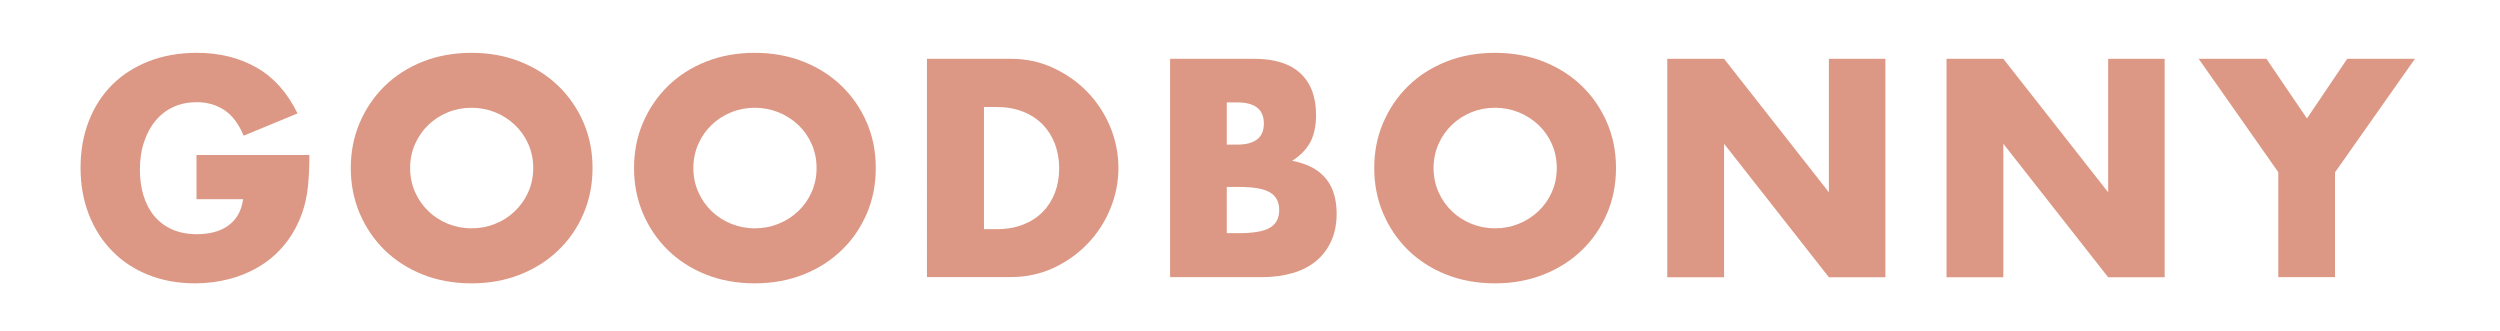
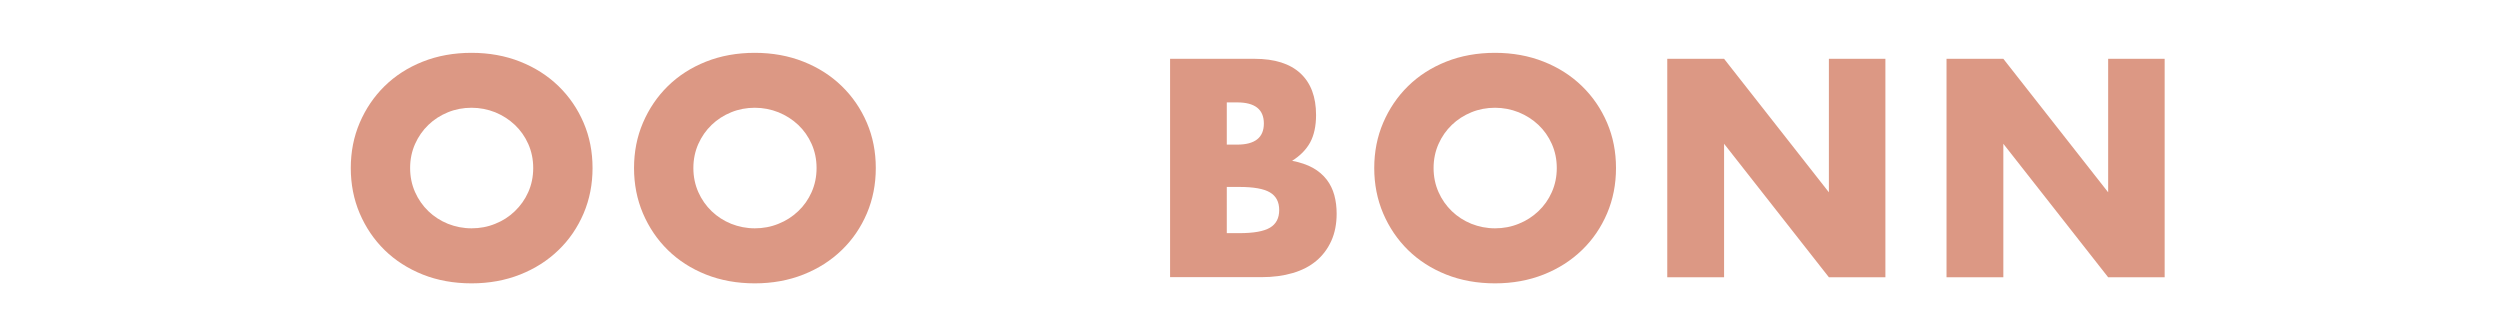
<svg xmlns="http://www.w3.org/2000/svg" version="1.1" id="Layer_1" x="0px" y="0px" viewBox="0 0 238.04 31.52" style="enable-background:new 0 0 238.04 31.52;" xml:space="preserve">
  <style type="text/css">
	.st0{fill:#DC9884;}
</style>
  <g id="XMLID_155_">
    <g id="XMLID_179_">
-       <path class="st0" d="M18.73,14.76h10.73c0,1.1-0.05,2.11-0.14,3.01c-0.09,0.9-0.28,1.74-0.55,2.51c-0.39,1.08-0.91,2.05-1.57,2.88    c-0.66,0.84-1.44,1.54-2.33,2.1c-0.89,0.56-1.87,0.99-2.94,1.28c-1.07,0.29-2.19,0.44-3.36,0.44c-1.62,0-3.09-0.27-4.43-0.8    c-1.33-0.53-2.48-1.28-3.43-2.25C9.75,22.96,9,21.8,8.47,20.45c-0.53-1.35-0.8-2.84-0.8-4.48c0-1.62,0.26-3.1,0.79-4.45    c0.52-1.35,1.27-2.5,2.23-3.46c0.97-0.96,2.13-1.7,3.49-2.23c1.36-0.53,2.88-0.8,4.55-0.8c2.17,0,4.07,0.47,5.71,1.41    c1.64,0.94,2.93,2.39,3.89,4.36l-5.13,2.12c-0.48-1.14-1.1-1.96-1.86-2.45c-0.76-0.5-1.63-0.74-2.61-0.74    c-0.81,0-1.54,0.15-2.21,0.45c-0.66,0.3-1.23,0.74-1.7,1.3c-0.47,0.56-0.84,1.24-1.1,2.03c-0.27,0.79-0.4,1.67-0.4,2.65    c0,0.88,0.11,1.7,0.34,2.45c0.23,0.75,0.57,1.41,1.03,1.96c0.46,0.55,1.03,0.98,1.71,1.28c0.68,0.3,1.47,0.45,2.37,0.45    c0.53,0,1.05-0.06,1.54-0.18c0.5-0.12,0.94-0.31,1.34-0.58c0.39-0.27,0.72-0.61,0.98-1.03c0.26-0.42,0.43-0.94,0.52-1.54h-4.44    V14.76z" />
-     </g>
+       </g>
    <g id="XMLID_176_">
      <path class="st0" d="M33.4,16c0-1.54,0.28-2.98,0.85-4.31s1.36-2.5,2.37-3.49c1.01-0.99,2.22-1.77,3.63-2.33    c1.41-0.56,2.96-0.84,4.65-0.84c1.67,0,3.22,0.28,4.63,0.84c1.41,0.56,2.63,1.34,3.65,2.33c1.02,0.99,1.82,2.16,2.39,3.49    c0.57,1.33,0.85,2.77,0.85,4.31c0,1.54-0.28,2.98-0.85,4.32c-0.57,1.33-1.36,2.5-2.39,3.49c-1.02,0.99-2.24,1.77-3.65,2.33    c-1.42,0.56-2.96,0.84-4.63,0.84c-1.69,0-3.24-0.28-4.65-0.84c-1.4-0.56-2.62-1.34-3.63-2.33c-1.01-0.99-1.8-2.16-2.37-3.49    C33.68,18.98,33.4,17.54,33.4,16z M39.05,16c0,0.83,0.16,1.59,0.47,2.29s0.74,1.31,1.27,1.82s1.15,0.91,1.86,1.2    c0.71,0.28,1.46,0.43,2.25,0.43s1.54-0.14,2.25-0.43c0.71-0.28,1.33-0.68,1.87-1.2s0.97-1.12,1.28-1.82    c0.31-0.7,0.47-1.46,0.47-2.29s-0.16-1.59-0.47-2.29c-0.31-0.7-0.74-1.31-1.28-1.82c-0.54-0.51-1.17-0.91-1.87-1.2    c-0.71-0.28-1.46-0.43-2.25-0.43s-1.54,0.14-2.25,0.43c-0.71,0.29-1.33,0.69-1.86,1.2c-0.53,0.51-0.96,1.12-1.27,1.82    S39.05,15.17,39.05,16z" />
    </g>
    <g id="XMLID_173_">
      <path class="st0" d="M60.37,16c0-1.54,0.28-2.98,0.85-4.31s1.36-2.5,2.37-3.49c1.01-0.99,2.22-1.77,3.63-2.33    c1.41-0.56,2.96-0.84,4.65-0.84c1.67,0,3.22,0.28,4.63,0.84c1.42,0.56,2.63,1.34,3.65,2.33c1.02,0.99,1.82,2.16,2.39,3.49    c0.57,1.33,0.85,2.77,0.85,4.31c0,1.54-0.28,2.98-0.85,4.32c-0.57,1.33-1.36,2.5-2.39,3.49c-1.02,0.99-2.24,1.77-3.65,2.33    c-1.42,0.56-2.96,0.84-4.63,0.84c-1.69,0-3.24-0.28-4.65-0.84c-1.41-0.56-2.62-1.34-3.63-2.33c-1.01-0.99-1.8-2.16-2.37-3.49    C60.65,18.98,60.37,17.54,60.37,16z M66.02,16c0,0.83,0.16,1.59,0.47,2.29s0.74,1.31,1.27,1.82c0.53,0.51,1.15,0.91,1.86,1.2    c0.71,0.28,1.46,0.43,2.25,0.43c0.79,0,1.54-0.14,2.25-0.43c0.71-0.28,1.33-0.68,1.88-1.2s0.97-1.12,1.28-1.82    c0.31-0.7,0.47-1.46,0.47-2.29s-0.16-1.59-0.47-2.29c-0.31-0.7-0.74-1.31-1.28-1.82c-0.54-0.51-1.17-0.91-1.88-1.2    c-0.71-0.28-1.46-0.43-2.25-0.43c-0.79,0-1.54,0.14-2.25,0.43c-0.71,0.29-1.33,0.69-1.86,1.2c-0.53,0.51-0.96,1.12-1.27,1.82    S66.02,15.17,66.02,16z" />
    </g>
    <g id="XMLID_170_">
-       <path class="st0" d="M88.27,5.6h8c1.42,0,2.74,0.28,3.98,0.85s2.33,1.33,3.25,2.27c0.93,0.95,1.66,2.05,2.19,3.31    c0.53,1.26,0.8,2.58,0.8,3.96c0,1.36-0.26,2.67-0.79,3.93c-0.52,1.26-1.25,2.37-2.18,3.32c-0.93,0.96-2.01,1.72-3.25,2.29    c-1.24,0.57-2.58,0.85-4.01,0.85h-8V5.6z M93.68,21.82h1.24c0.94,0,1.77-0.15,2.51-0.44c0.73-0.29,1.36-0.7,1.86-1.21    c0.5-0.51,0.89-1.13,1.16-1.83c0.27-0.71,0.4-1.48,0.4-2.33c0-0.83-0.14-1.6-0.41-2.32c-0.28-0.72-0.67-1.33-1.17-1.85    c-0.51-0.51-1.13-0.92-1.86-1.21c-0.74-0.29-1.56-0.44-2.48-0.44h-1.24V21.82z" />
-     </g>
+       </g>
    <g id="XMLID_165_">
      <path class="st0" d="M111.41,5.6h8.05c1.91,0,3.36,0.46,4.36,1.38c0.99,0.92,1.49,2.24,1.49,3.97c0,1.05-0.19,1.92-0.56,2.61    c-0.38,0.69-0.95,1.27-1.72,1.75c0.77,0.15,1.43,0.37,1.97,0.67c0.54,0.3,0.98,0.68,1.32,1.12c0.34,0.44,0.58,0.94,0.73,1.49    c0.15,0.55,0.22,1.14,0.22,1.76c0,0.97-0.17,1.84-0.51,2.59c-0.34,0.75-0.82,1.39-1.43,1.9c-0.62,0.52-1.36,0.9-2.25,1.16    c-0.88,0.26-1.87,0.39-2.98,0.39h-8.69V5.6z M116.81,13.77h0.99c1.69,0,2.54-0.67,2.54-2.01s-0.85-2.01-2.54-2.01h-0.99V13.77z     M116.81,22.2H118c1.36,0,2.33-0.17,2.92-0.52c0.59-0.35,0.88-0.91,0.88-1.68c0-0.77-0.29-1.33-0.88-1.68    c-0.59-0.35-1.56-0.52-2.92-0.52h-1.19V22.2z" />
    </g>
    <g id="XMLID_162_">
      <path class="st0" d="M130.85,16c0-1.54,0.28-2.98,0.85-4.31c0.57-1.33,1.36-2.5,2.37-3.49c1.01-0.99,2.22-1.77,3.63-2.33    c1.41-0.56,2.96-0.84,4.65-0.84c1.67,0,3.22,0.28,4.63,0.84c1.42,0.56,2.63,1.34,3.65,2.33c1.02,0.99,1.82,2.16,2.39,3.49    c0.57,1.33,0.85,2.77,0.85,4.31c0,1.54-0.28,2.98-0.85,4.32c-0.57,1.33-1.36,2.5-2.39,3.49c-1.02,0.99-2.24,1.77-3.65,2.33    c-1.42,0.56-2.96,0.84-4.63,0.84c-1.69,0-3.24-0.28-4.65-0.84c-1.41-0.56-2.62-1.34-3.63-2.33c-1.01-0.99-1.8-2.16-2.37-3.49    C131.13,18.98,130.85,17.54,130.85,16z M136.5,16c0,0.83,0.16,1.59,0.47,2.29c0.31,0.7,0.74,1.31,1.27,1.82    c0.53,0.51,1.15,0.91,1.86,1.2c0.71,0.28,1.46,0.43,2.25,0.43c0.79,0,1.54-0.14,2.25-0.43c0.71-0.28,1.33-0.68,1.88-1.2    s0.97-1.12,1.28-1.82s0.47-1.46,0.47-2.29s-0.16-1.59-0.47-2.29s-0.74-1.31-1.28-1.82c-0.54-0.51-1.17-0.91-1.88-1.2    c-0.71-0.28-1.46-0.43-2.25-0.43c-0.79,0-1.54,0.14-2.25,0.43c-0.71,0.29-1.33,0.69-1.86,1.2c-0.53,0.51-0.96,1.12-1.27,1.82    C136.66,14.41,136.5,15.17,136.5,16z" />
    </g>
    <g id="XMLID_160_">
      <path class="st0" d="M158.75,26.4V5.6h5.41l9.98,12.71V5.6h5.38V26.4h-5.38l-9.98-12.71V26.4H158.75z" />
    </g>
    <g id="XMLID_158_">
      <path class="st0" d="M185.34,26.4V5.6h5.41l9.98,12.71V5.6h5.38V26.4h-5.38l-9.98-12.71V26.4H185.34z" />
    </g>
    <g id="XMLID_156_">
-       <path class="st0" d="M216.94,16.41L209.35,5.6h6.45l3.86,5.68l3.83-5.68h6.45l-7.61,10.81v9.98h-5.4V16.41z" />
-     </g>
+       </g>
  </g>
</svg>